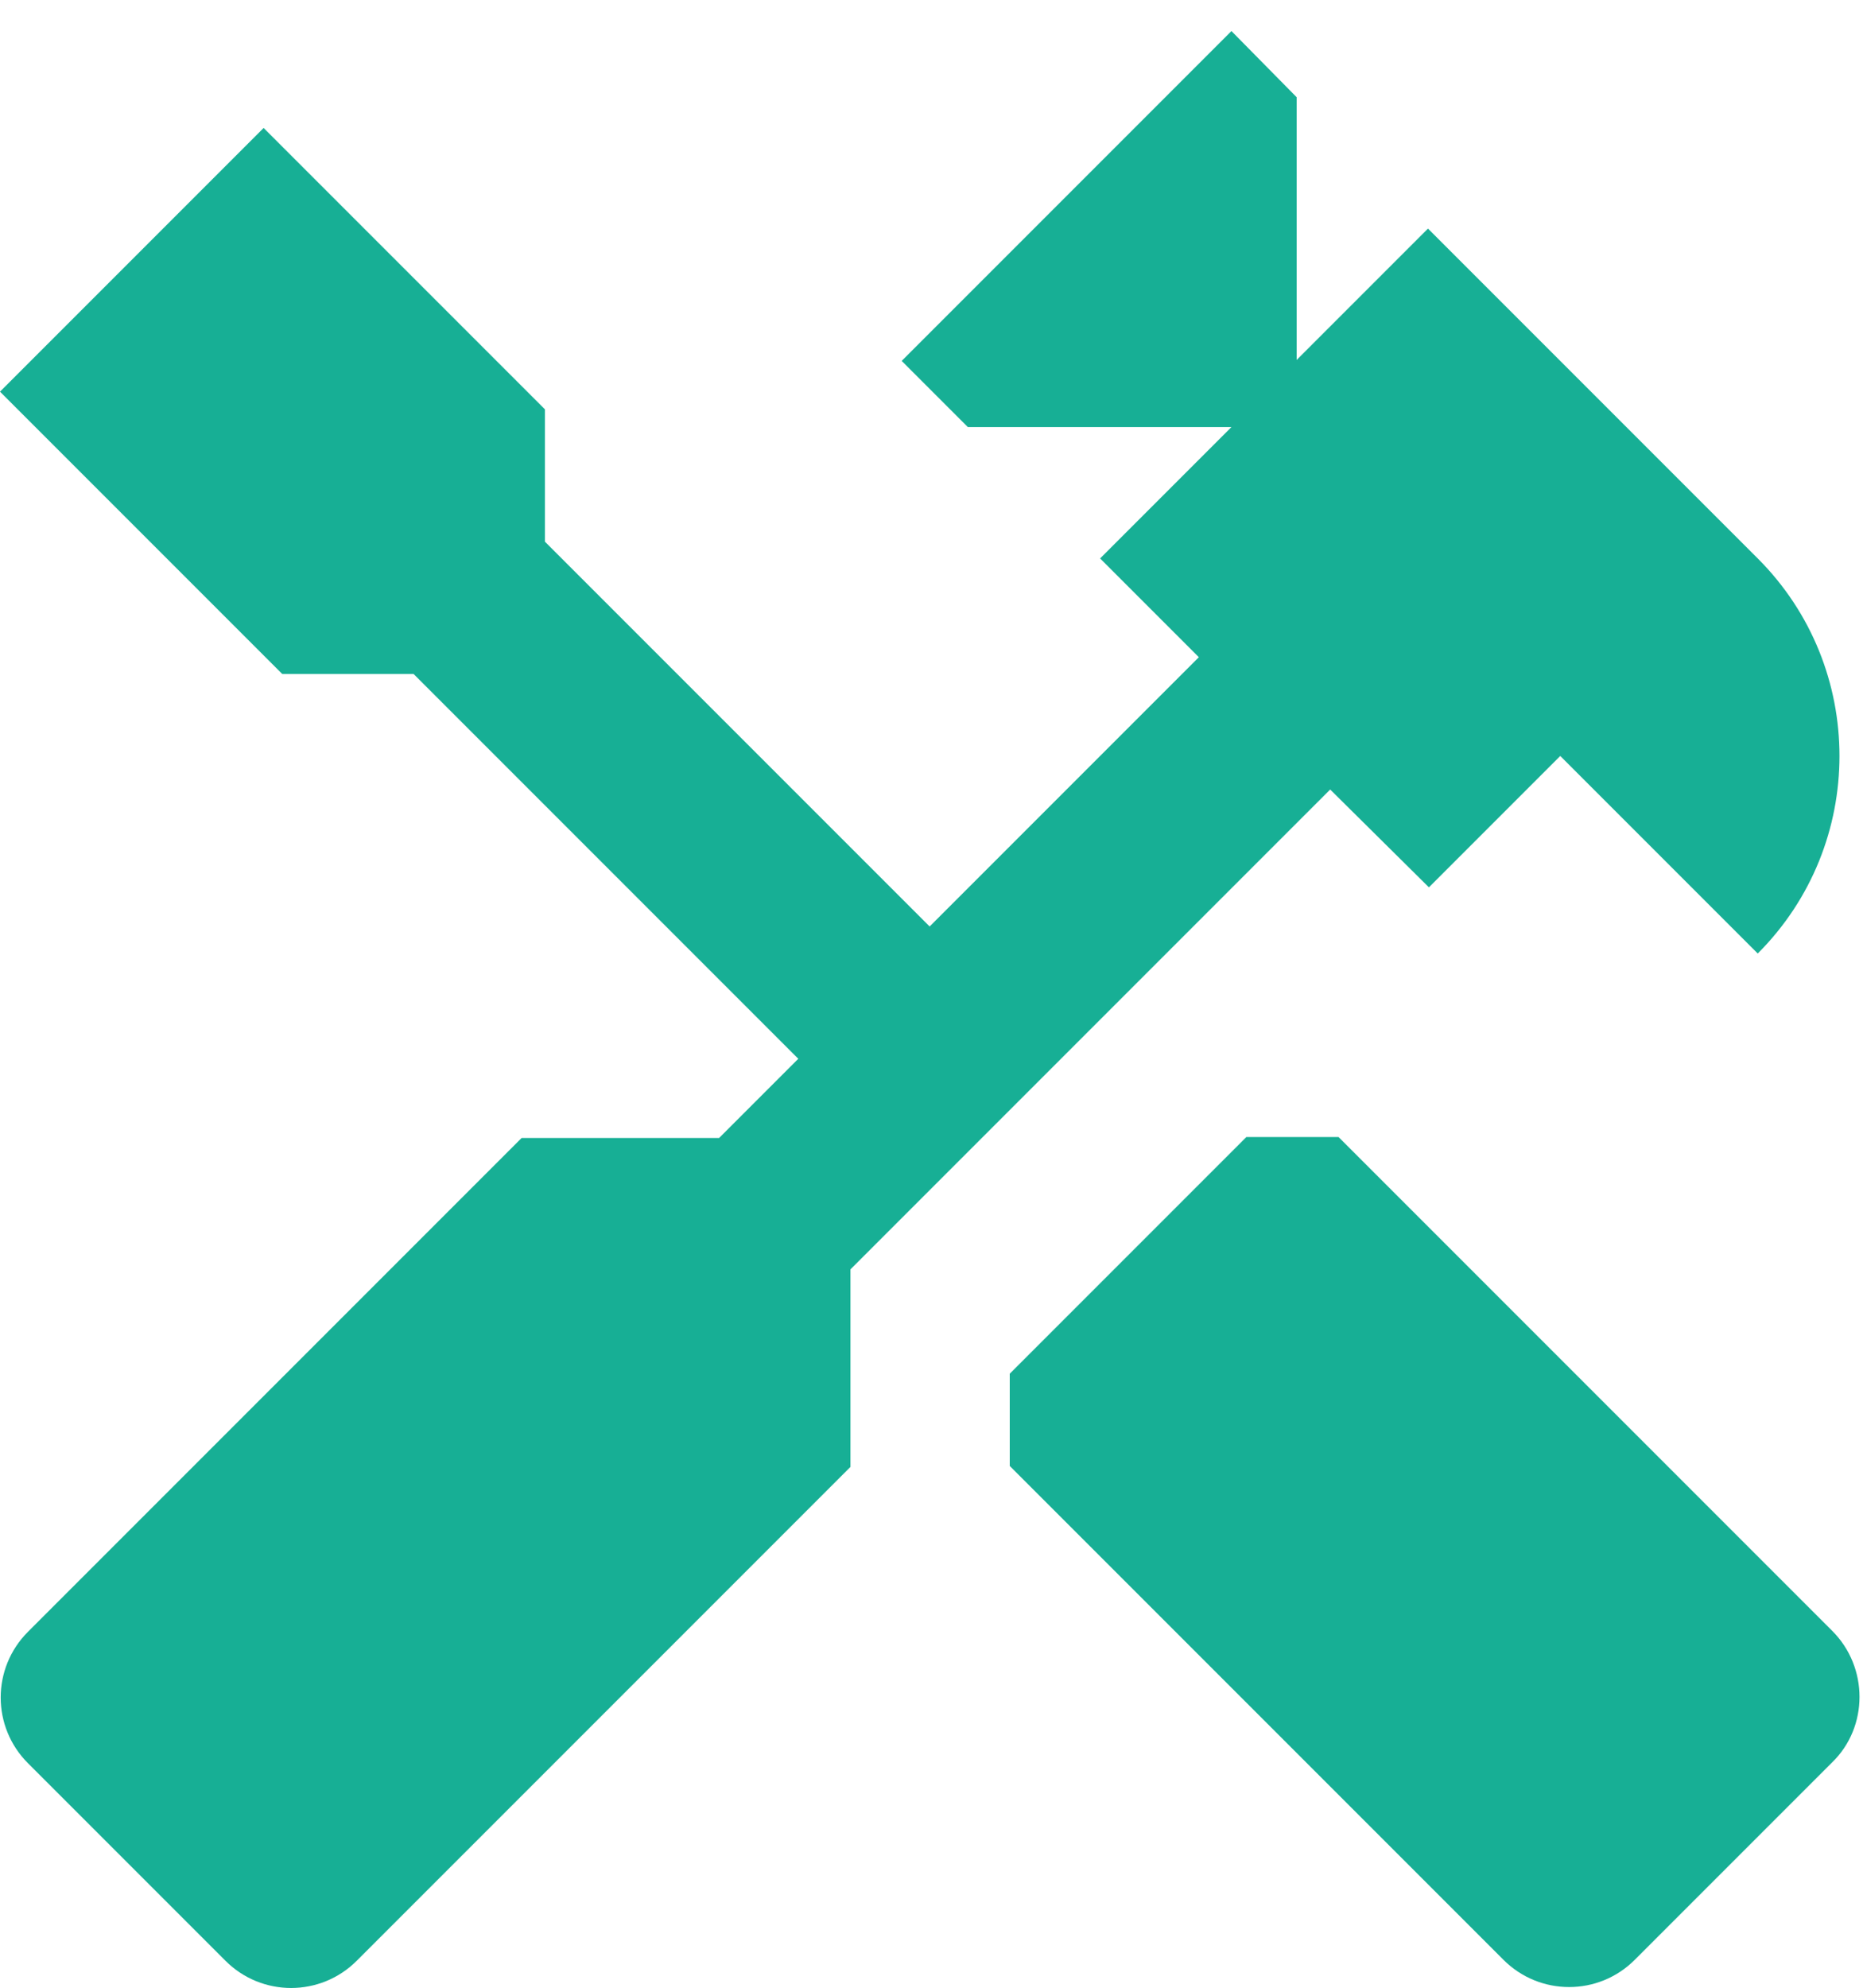
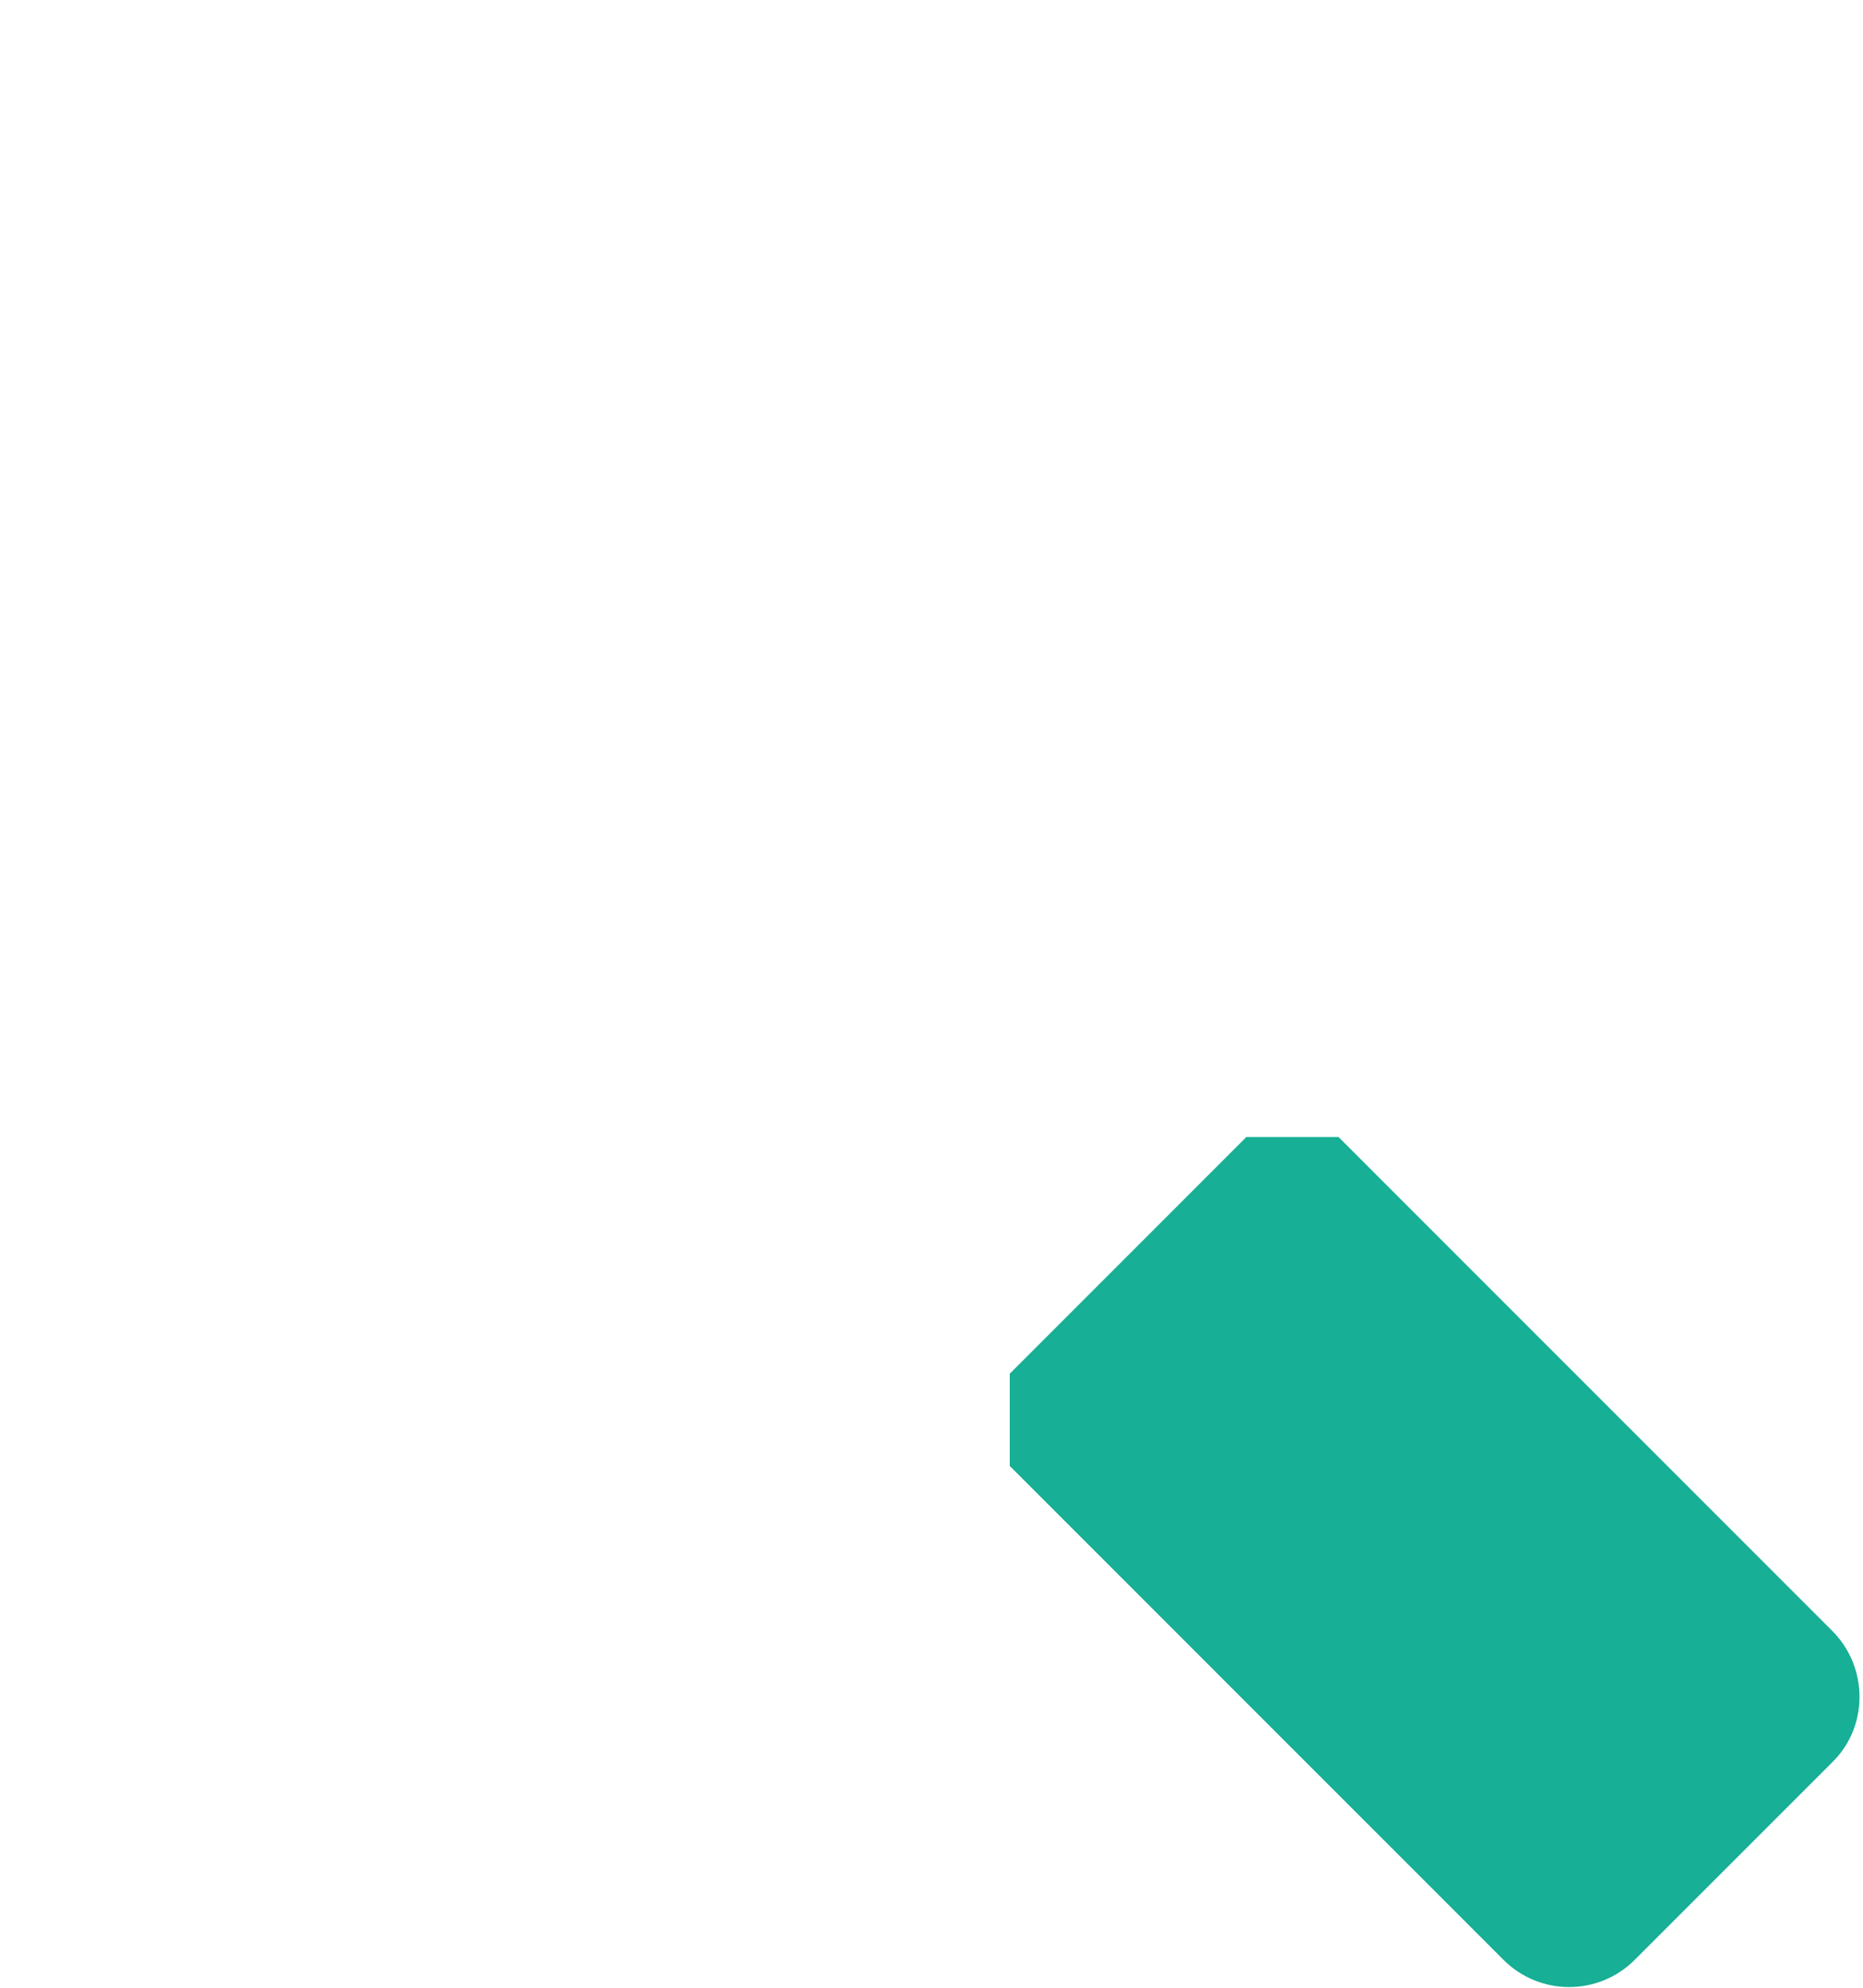
<svg xmlns="http://www.w3.org/2000/svg" width="30" height="32" viewBox="0 0 30 32" fill="none">
  <path d="M29.505 26.255L21.555 18.305H20.07L16.26 22.115V23.6L24.21 31.55C24.795 32.135 25.74 32.135 26.325 31.55L29.505 28.37C30.09 27.8 30.09 26.84 29.505 26.255Z" fill="#17AF95" />
-   <path d="M23.01 14.285L25.125 12.17L28.305 15.35C30.06 13.595 30.06 10.745 28.305 8.99L22.995 3.68L20.88 5.795V1.565L19.83 0.5L14.52 5.81L15.585 6.875H19.83L17.715 8.99L19.305 10.58L14.97 14.915L8.775 8.72V6.59L4.245 2.06L0 6.305L4.545 10.85H6.66L12.855 17.045L11.58 18.32H8.4L0.45 26.27C-0.135 26.855 -0.135 27.8 0.45 28.385L3.63 31.565C4.215 32.15 5.16 32.15 5.745 31.565L13.695 23.615V20.435L21.42 12.71L23.01 14.285Z" fill="#17AF95" />
</svg>